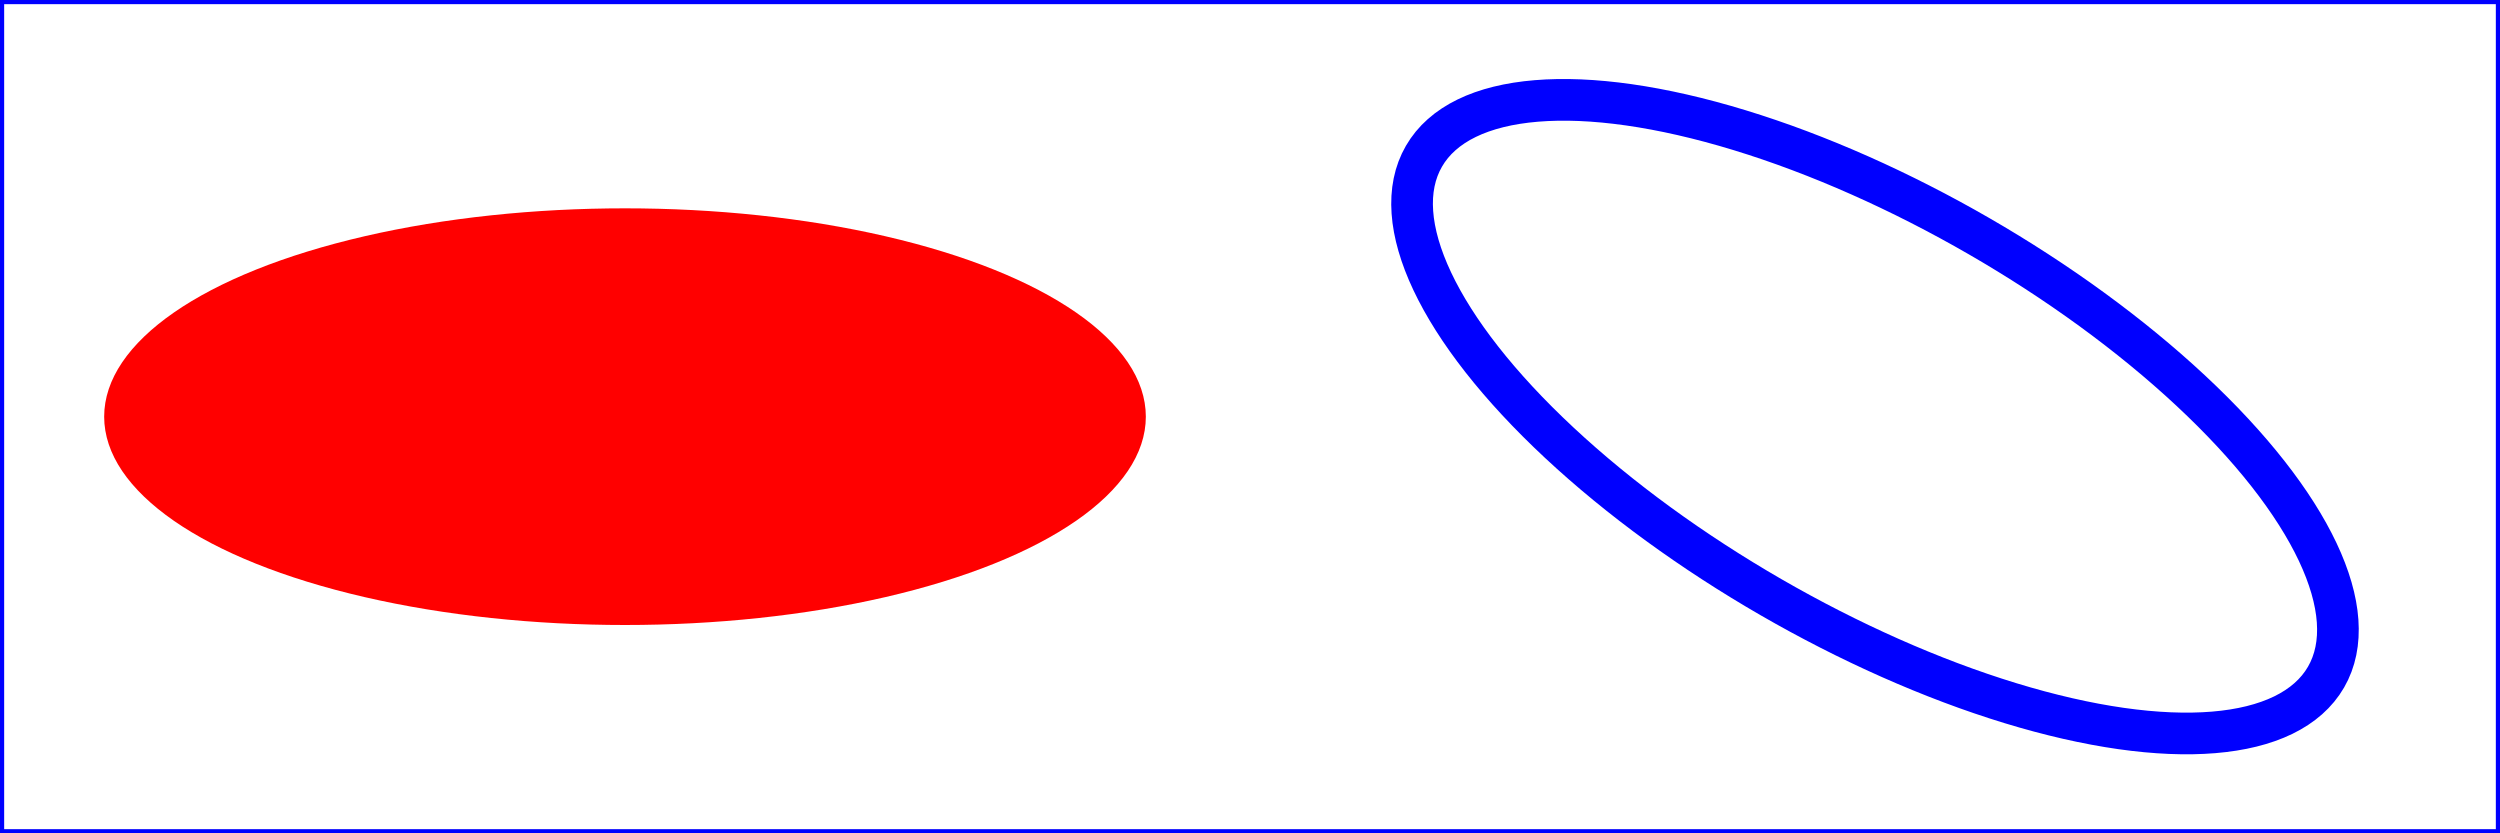
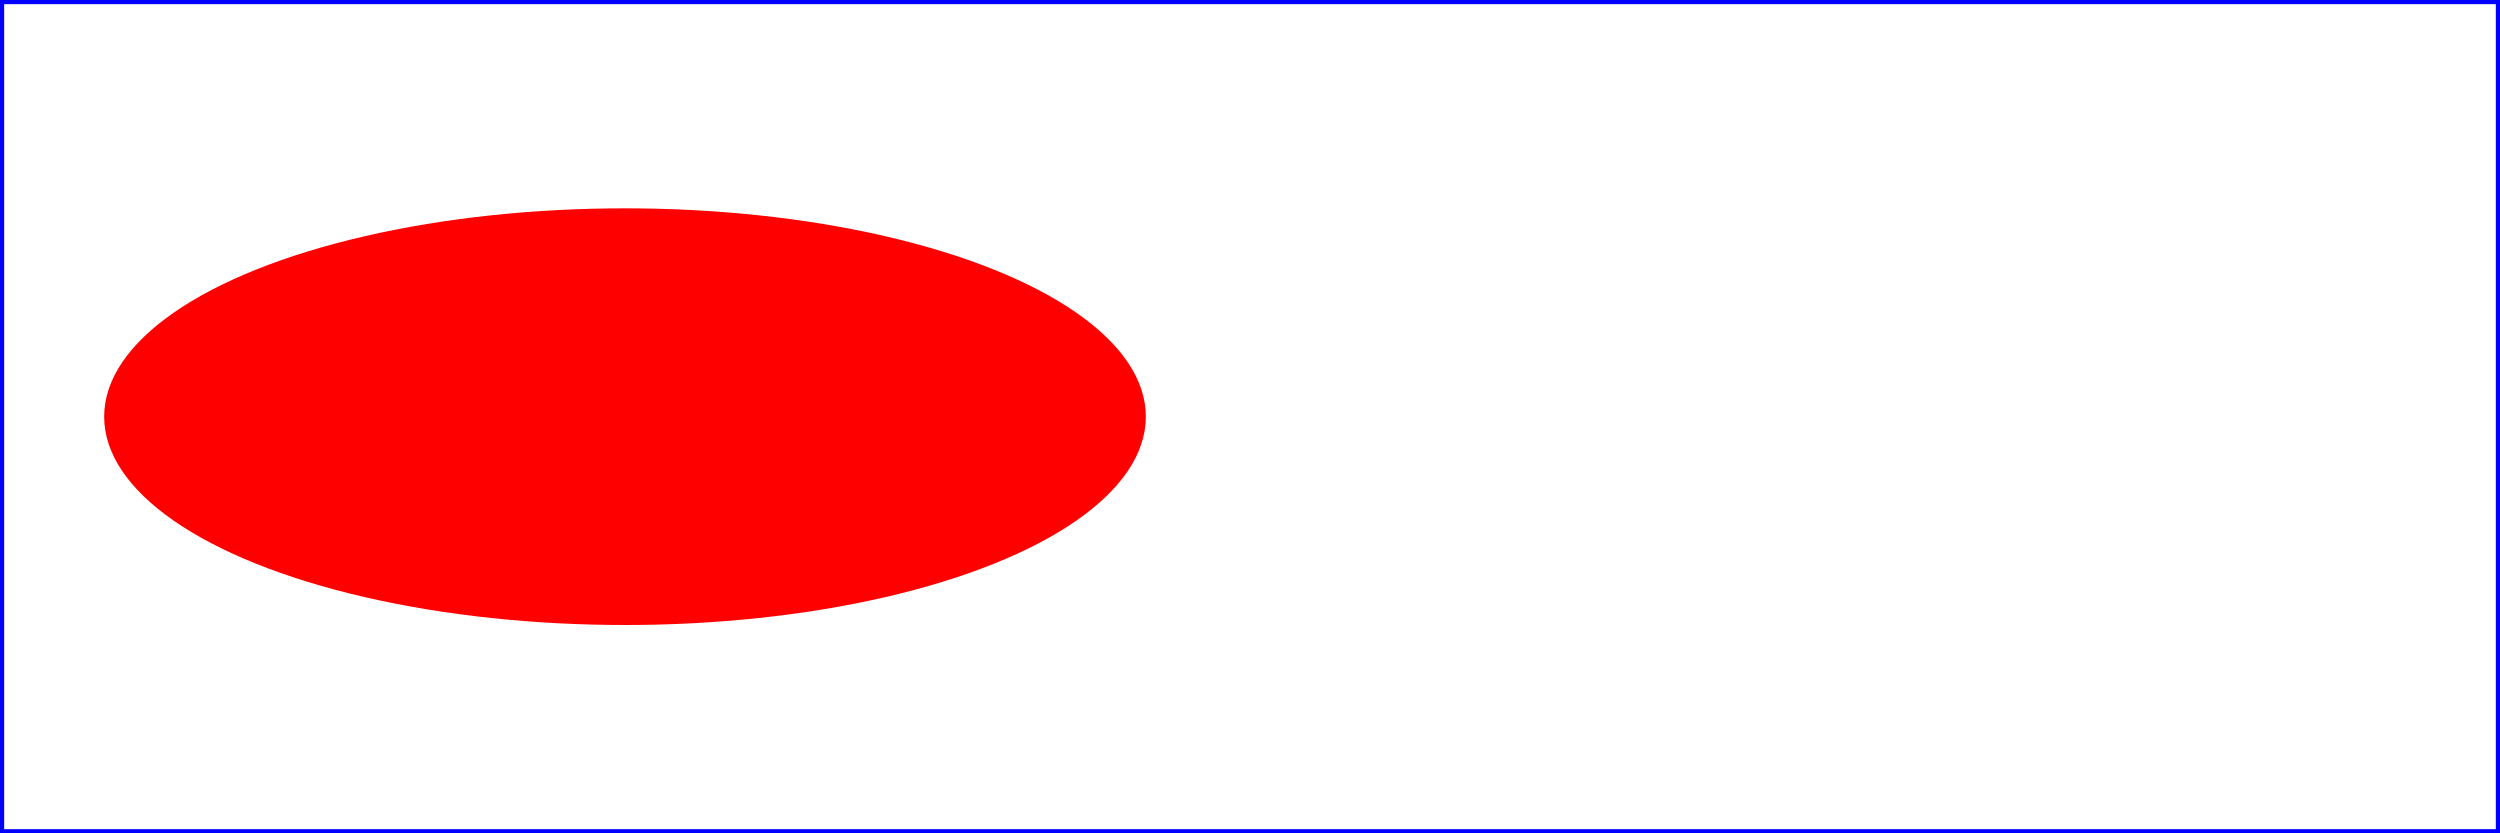
<svg xmlns="http://www.w3.org/2000/svg" width="12cm" height="4cm" viewBox="0 0 1200 400" version="1.1">
  <desc>Example ellipse01 - examples of ellipses</desc>
  <rect x="1" y="1" width="1198" height="398" fill="none" stroke="blue" stroke-width="2" />
  <g transform="translate(300 200)">
    <ellipse rx="250" ry="100" fill="red" />
  </g>
-   <ellipse transform="translate(900 200) rotate(30)" rx="250" ry="100" fill="none" stroke="blue" stroke-width="20" />
</svg>